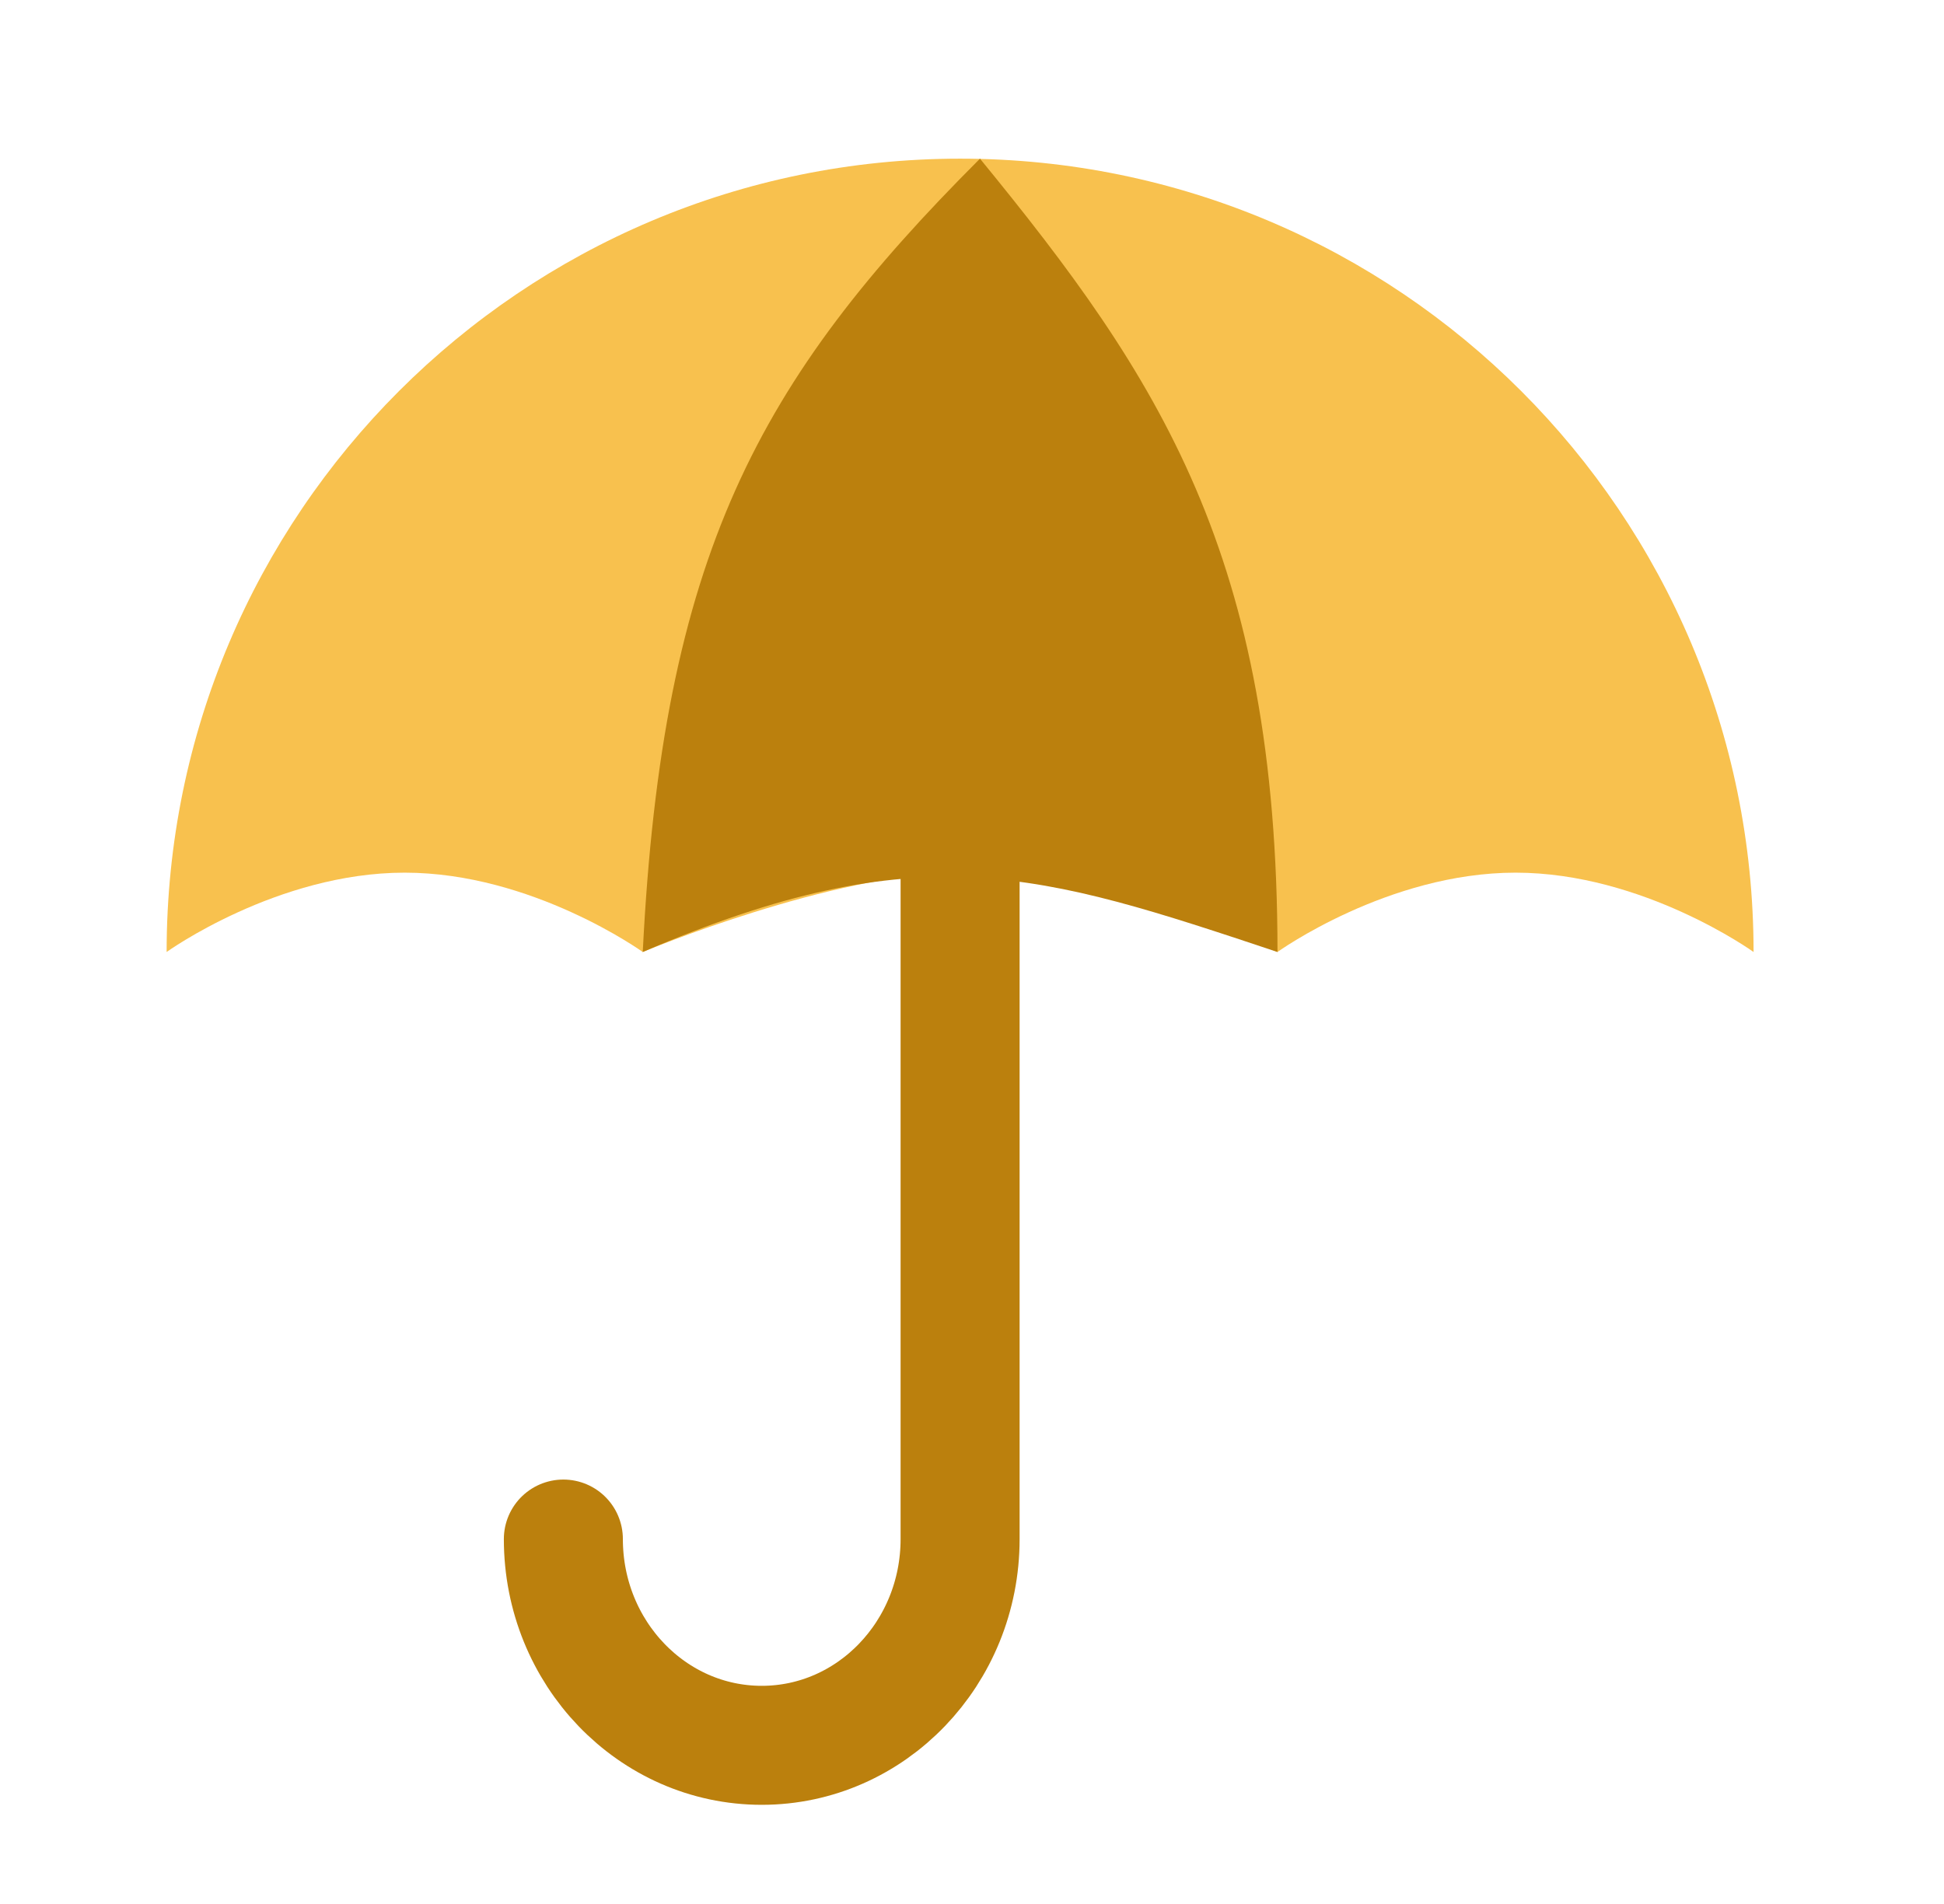
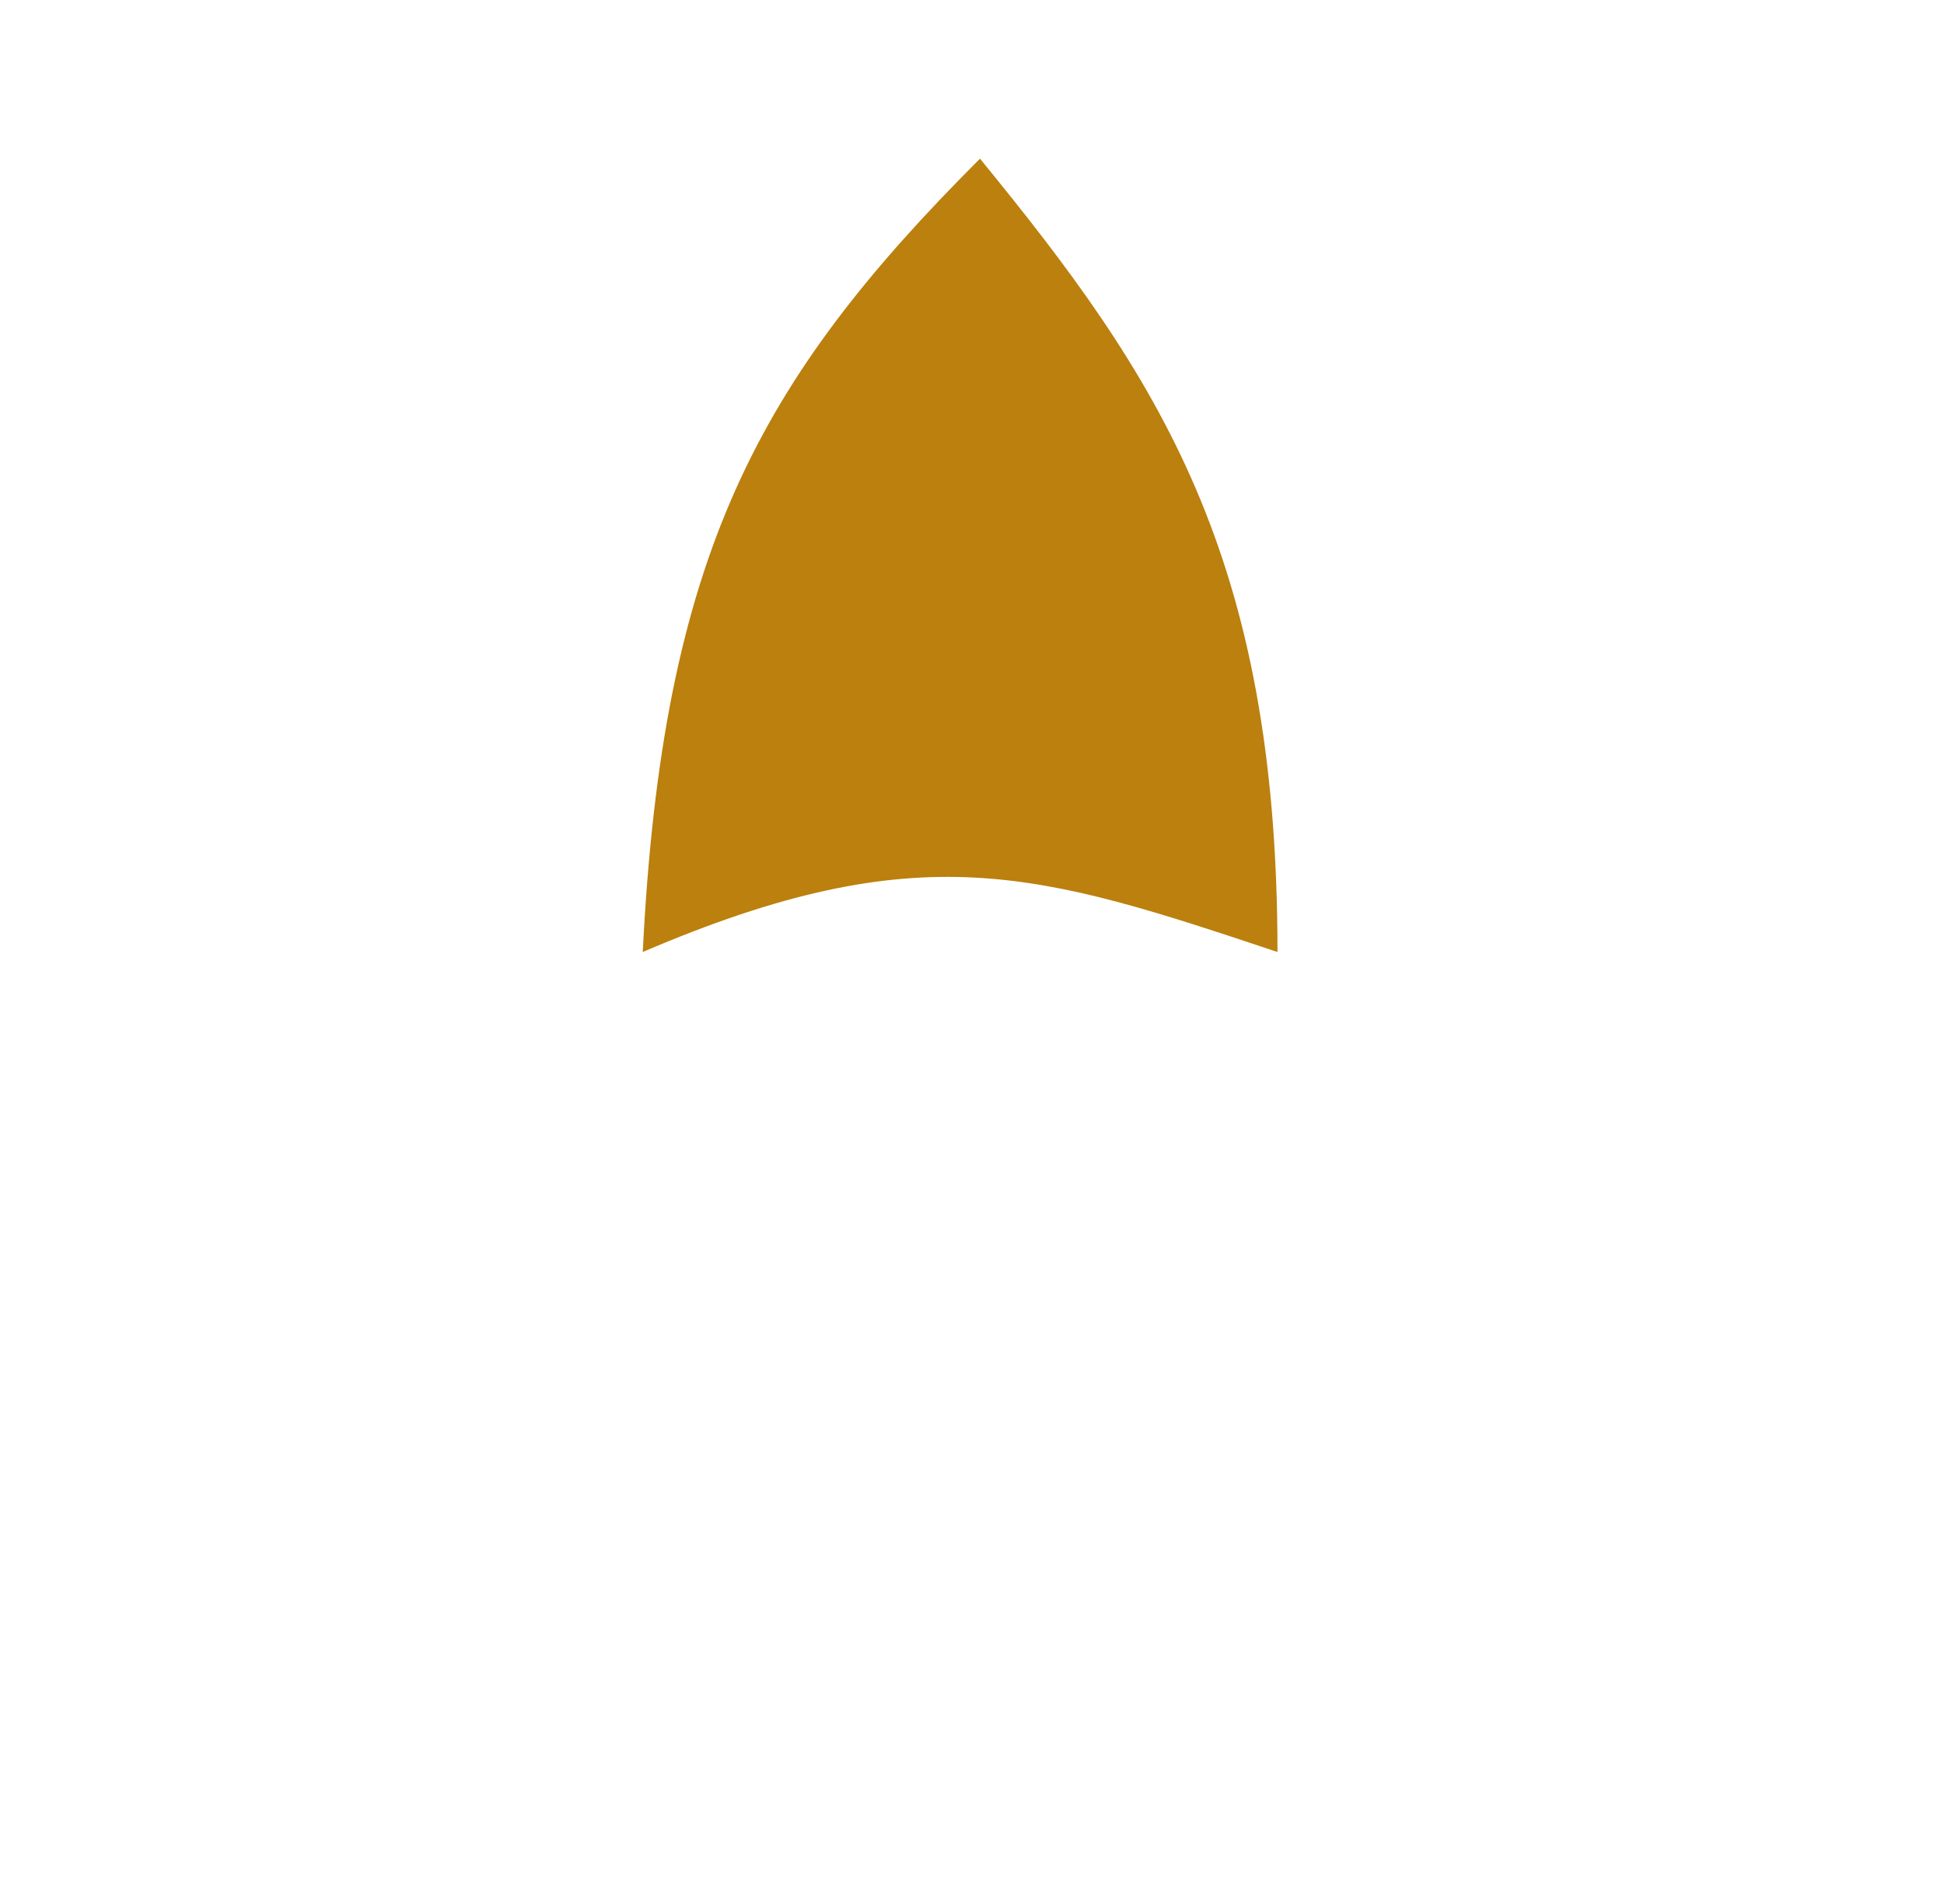
<svg xmlns="http://www.w3.org/2000/svg" width="49" height="48" viewBox="0 0 49 48" fill="none">
  <g id="umbrella-02">
-     <path id="Icon" d="M14.2 38.8C14.2 41.672 16.438 44 19.2 44C21.961 44 24.2 41.672 24.2 38.8V22" stroke="#BB800D" stroke-width="3" stroke-linecap="round" stroke-linejoin="round" />
-     <path id="Icon_2" d="M24.201 4C13.155 4 4.2 12.954 4.2 24C4.2 24 6.98 22 10.2 22C13.421 22 16.201 24 16.201 24C16.201 24 20.98 22 24.201 22C27.421 22 32.2 24 32.2 24C32.2 24 34.98 22 38.2 22C41.421 22 44.2 24 44.2 24C44.2 12.954 35.246 4 24.201 4Z" fill="#F8C14E" />
-     <path id="Vector 1" d="M24.701 4C19.101 9.6 16.701 14 16.201 24C23.201 21 26.201 22 32.2 24C32.2 14 29.201 9.5 24.701 4Z" fill="#BB800D" />
+     <path id="Vector 1" d="M24.701 4C19.101 9.6 16.701 14 16.201 24C23.201 21 26.201 22 32.2 24C32.2 14 29.201 9.5 24.701 4" fill="#BB800D" />
  </g>
</svg>